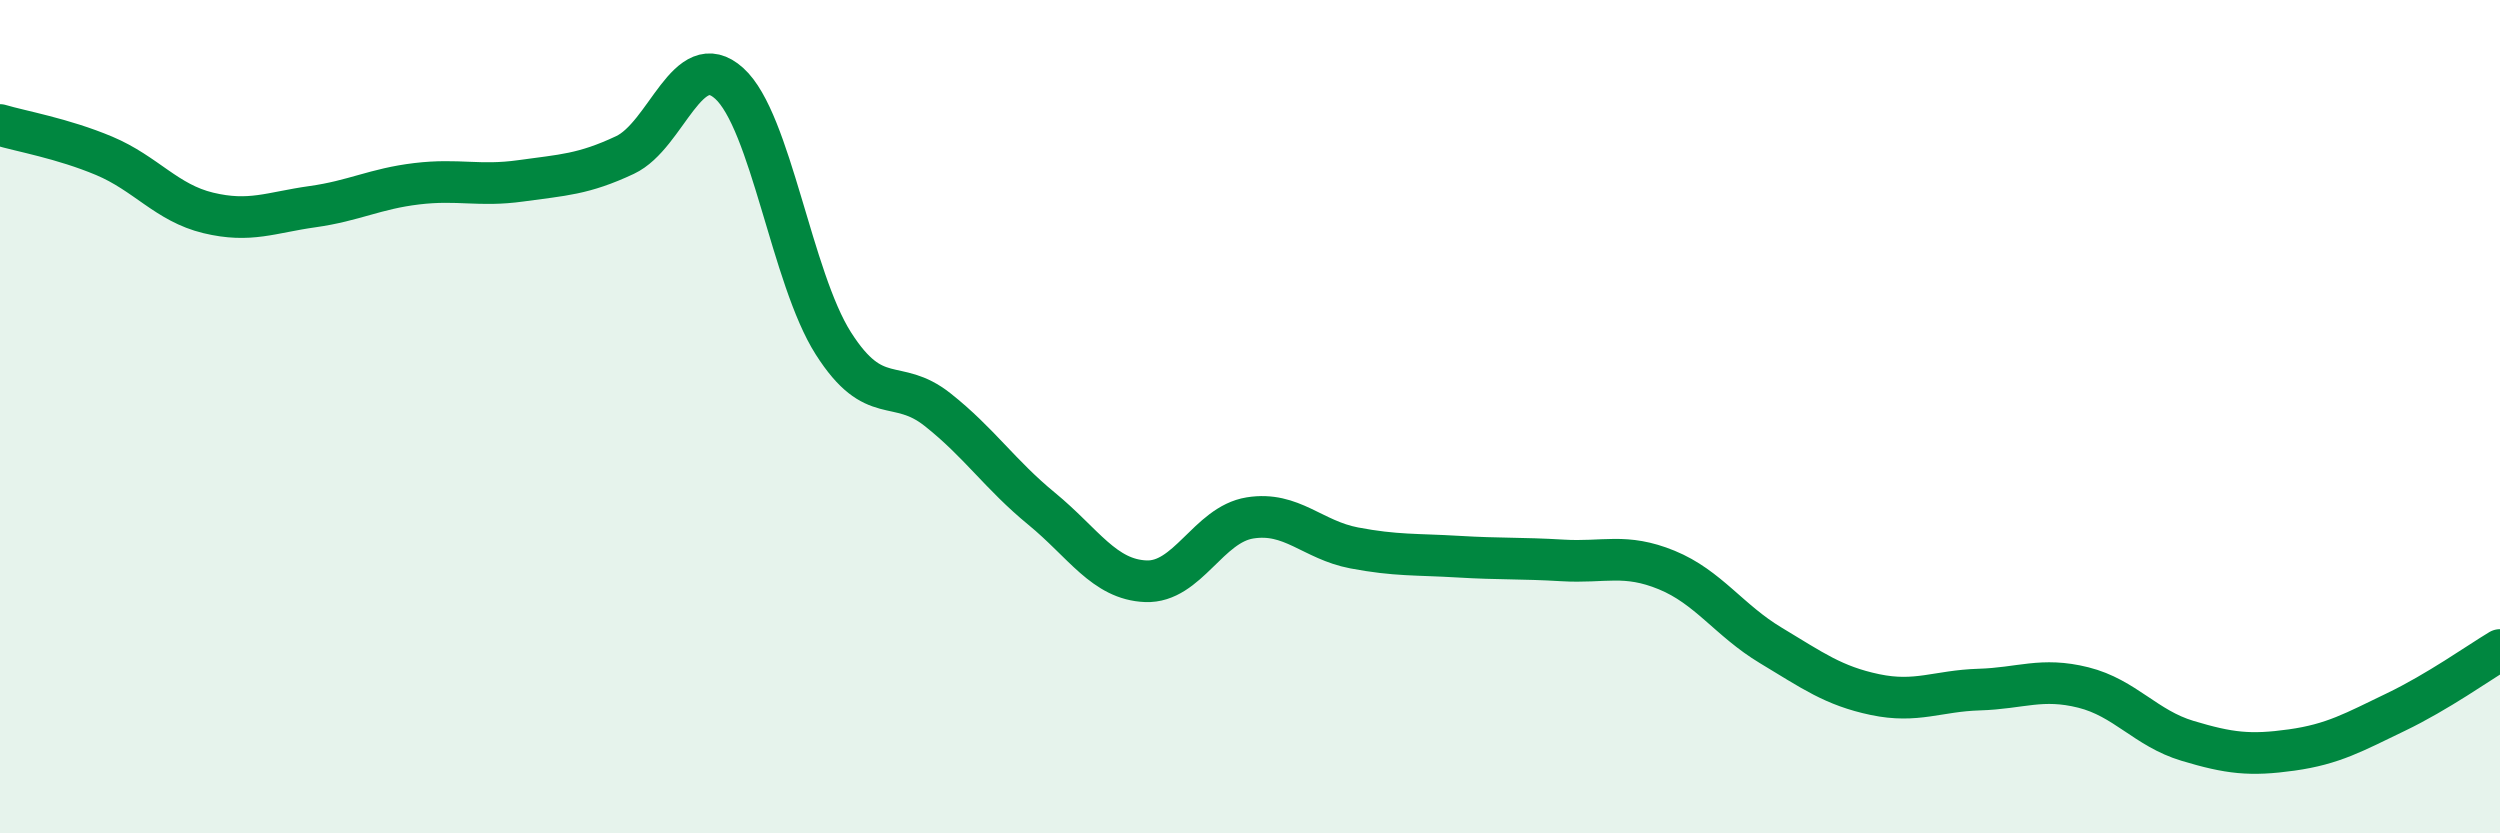
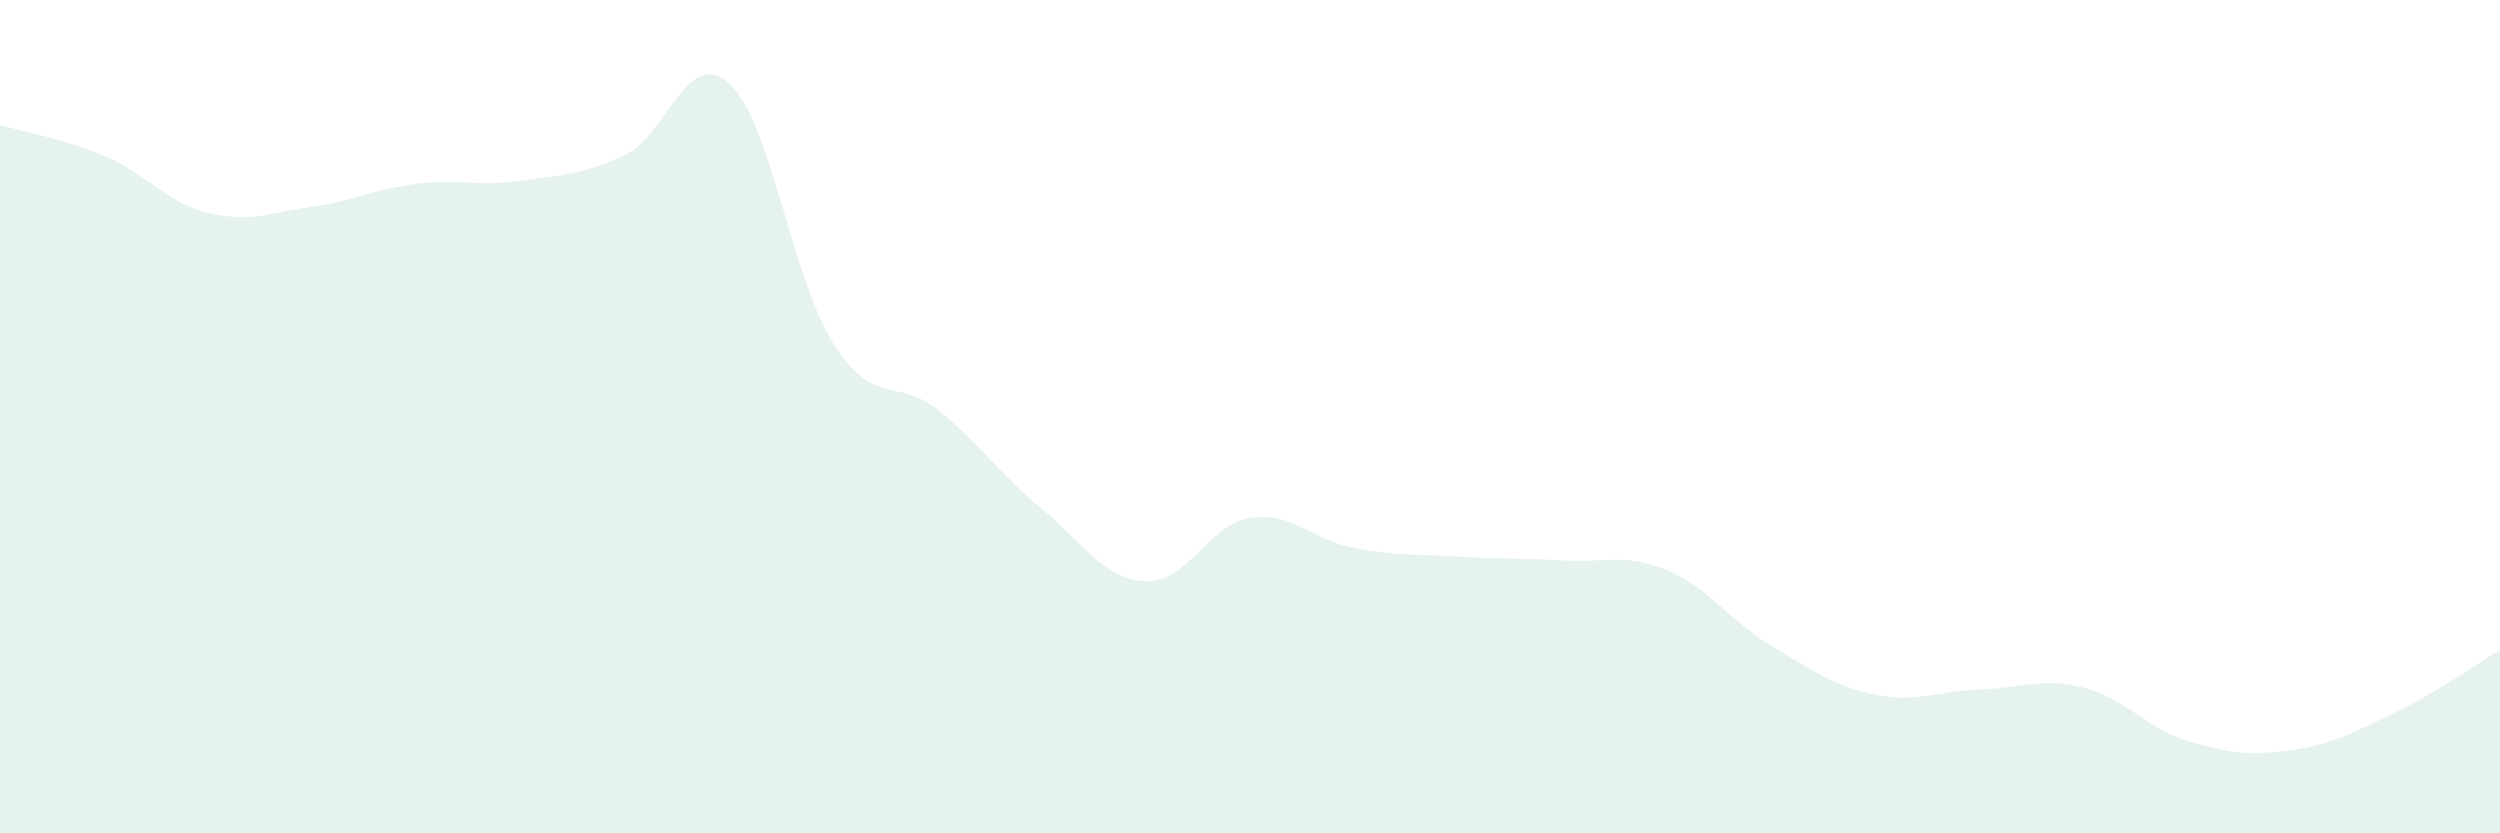
<svg xmlns="http://www.w3.org/2000/svg" width="60" height="20" viewBox="0 0 60 20">
  <path d="M 0,3 C 0.5,3.15 1.5,3.32 2.5,3.74 C 3.5,4.16 4,4.87 5,5.11 C 6,5.35 6.5,5.1 7.5,4.96 C 8.5,4.82 9,4.53 10,4.41 C 11,4.29 11.5,4.48 12.5,4.34 C 13.5,4.2 14,4.19 15,3.72 C 16,3.25 16.5,1.1 17.5,2 C 18.5,2.9 19,6.67 20,8.24 C 21,9.81 21.5,9.04 22.5,9.83 C 23.5,10.62 24,11.39 25,12.21 C 26,13.03 26.5,13.91 27.5,13.95 C 28.5,13.99 29,12.59 30,12.43 C 31,12.27 31.5,12.96 32.5,13.15 C 33.5,13.34 34,13.3 35,13.36 C 36,13.42 36.5,13.39 37.5,13.45 C 38.5,13.51 39,13.27 40,13.68 C 41,14.09 41.5,14.89 42.5,15.49 C 43.5,16.09 44,16.46 45,16.67 C 46,16.88 46.5,16.58 47.5,16.55 C 48.5,16.52 49,16.25 50,16.5 C 51,16.75 51.5,17.48 52.5,17.78 C 53.5,18.08 54,18.14 55,18 C 56,17.86 56.5,17.57 57.5,17.09 C 58.5,16.61 59.5,15.9 60,15.6L60 20L0 20Z" fill="#008740" opacity="0.1" stroke-linecap="round" stroke-linejoin="round" />
-   <path d="M 0,3 C 0.5,3.15 1.5,3.32 2.5,3.74 C 3.5,4.16 4,4.87 5,5.11 C 6,5.35 6.5,5.1 7.5,4.96 C 8.5,4.82 9,4.53 10,4.41 C 11,4.29 11.5,4.48 12.5,4.34 C 13.5,4.2 14,4.19 15,3.72 C 16,3.25 16.5,1.1 17.5,2 C 18.5,2.9 19,6.67 20,8.24 C 21,9.81 21.5,9.04 22.5,9.83 C 23.5,10.62 24,11.39 25,12.21 C 26,13.03 26.5,13.91 27.5,13.95 C 28.5,13.99 29,12.59 30,12.43 C 31,12.27 31.5,12.96 32.5,13.15 C 33.5,13.34 34,13.3 35,13.36 C 36,13.42 36.5,13.39 37.5,13.45 C 38.5,13.51 39,13.27 40,13.68 C 41,14.09 41.5,14.89 42.5,15.49 C 43.5,16.09 44,16.46 45,16.67 C 46,16.88 46.5,16.58 47.5,16.55 C 48.5,16.52 49,16.25 50,16.5 C 51,16.75 51.5,17.48 52.5,17.78 C 53.5,18.08 54,18.14 55,18 C 56,17.86 56.5,17.57 57.5,17.09 C 58.5,16.61 59.5,15.9 60,15.6" stroke="#008740" stroke-width="1" fill="none" stroke-linecap="round" stroke-linejoin="round" />
</svg>